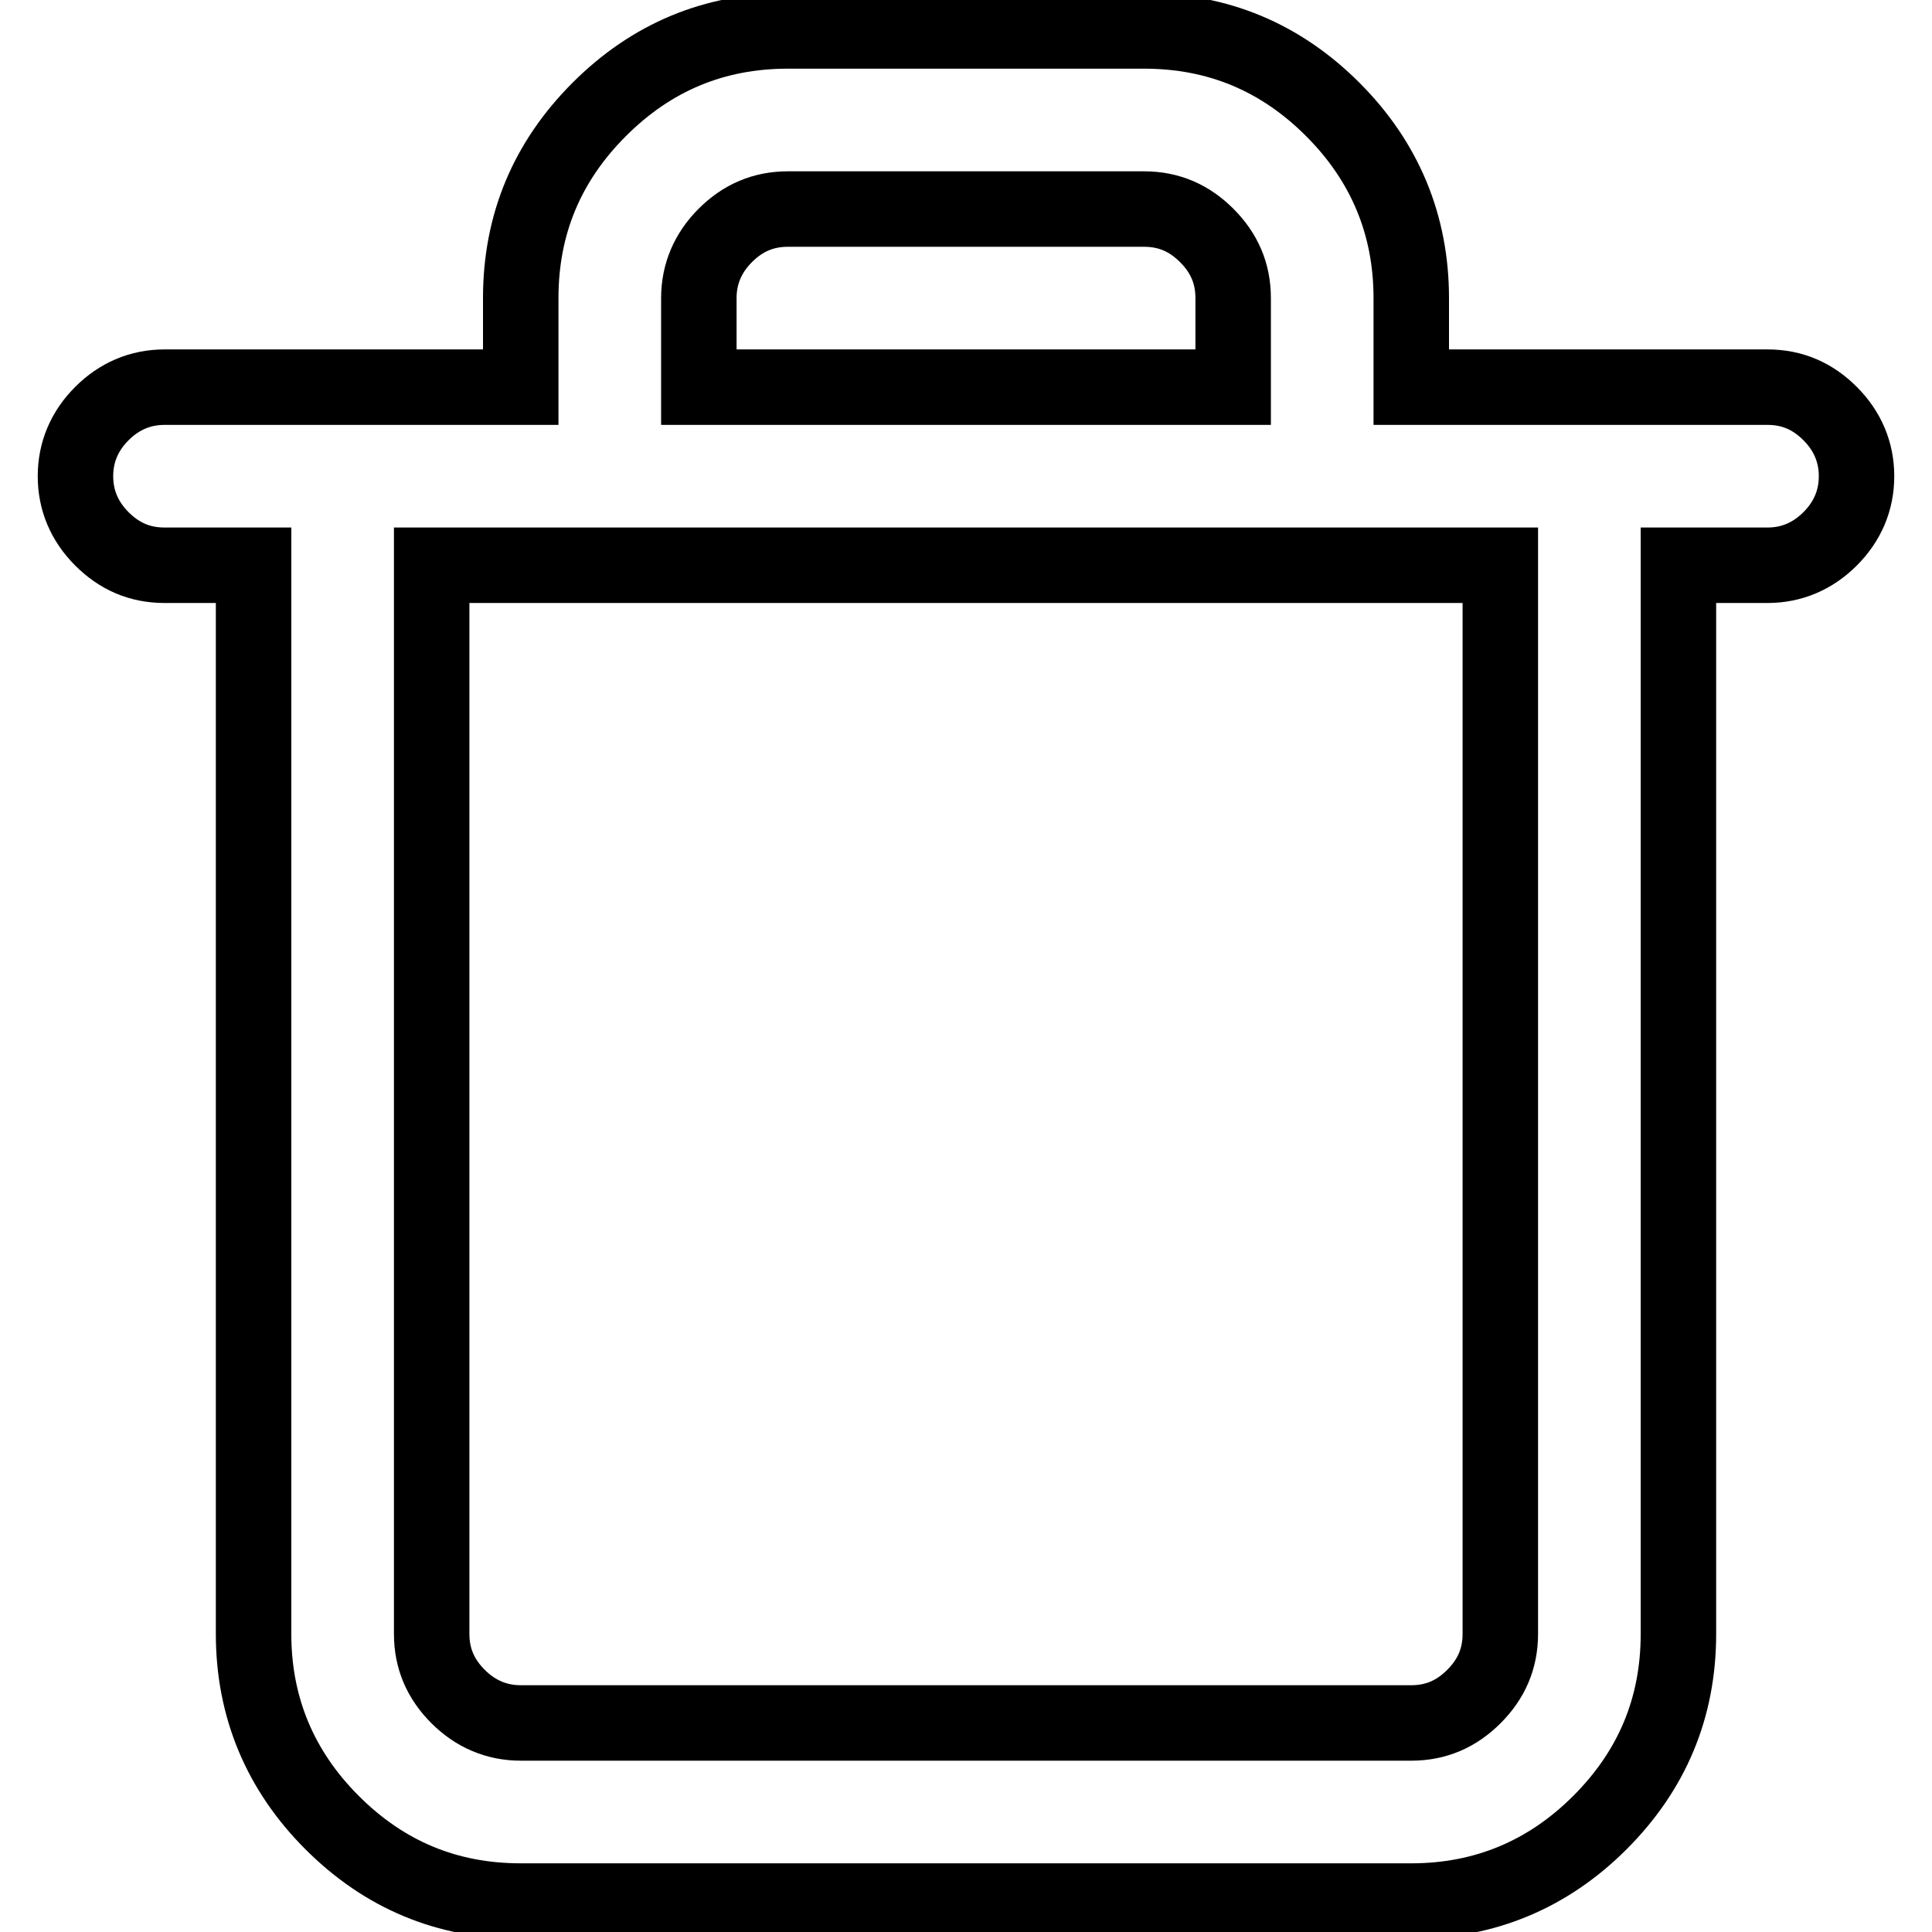
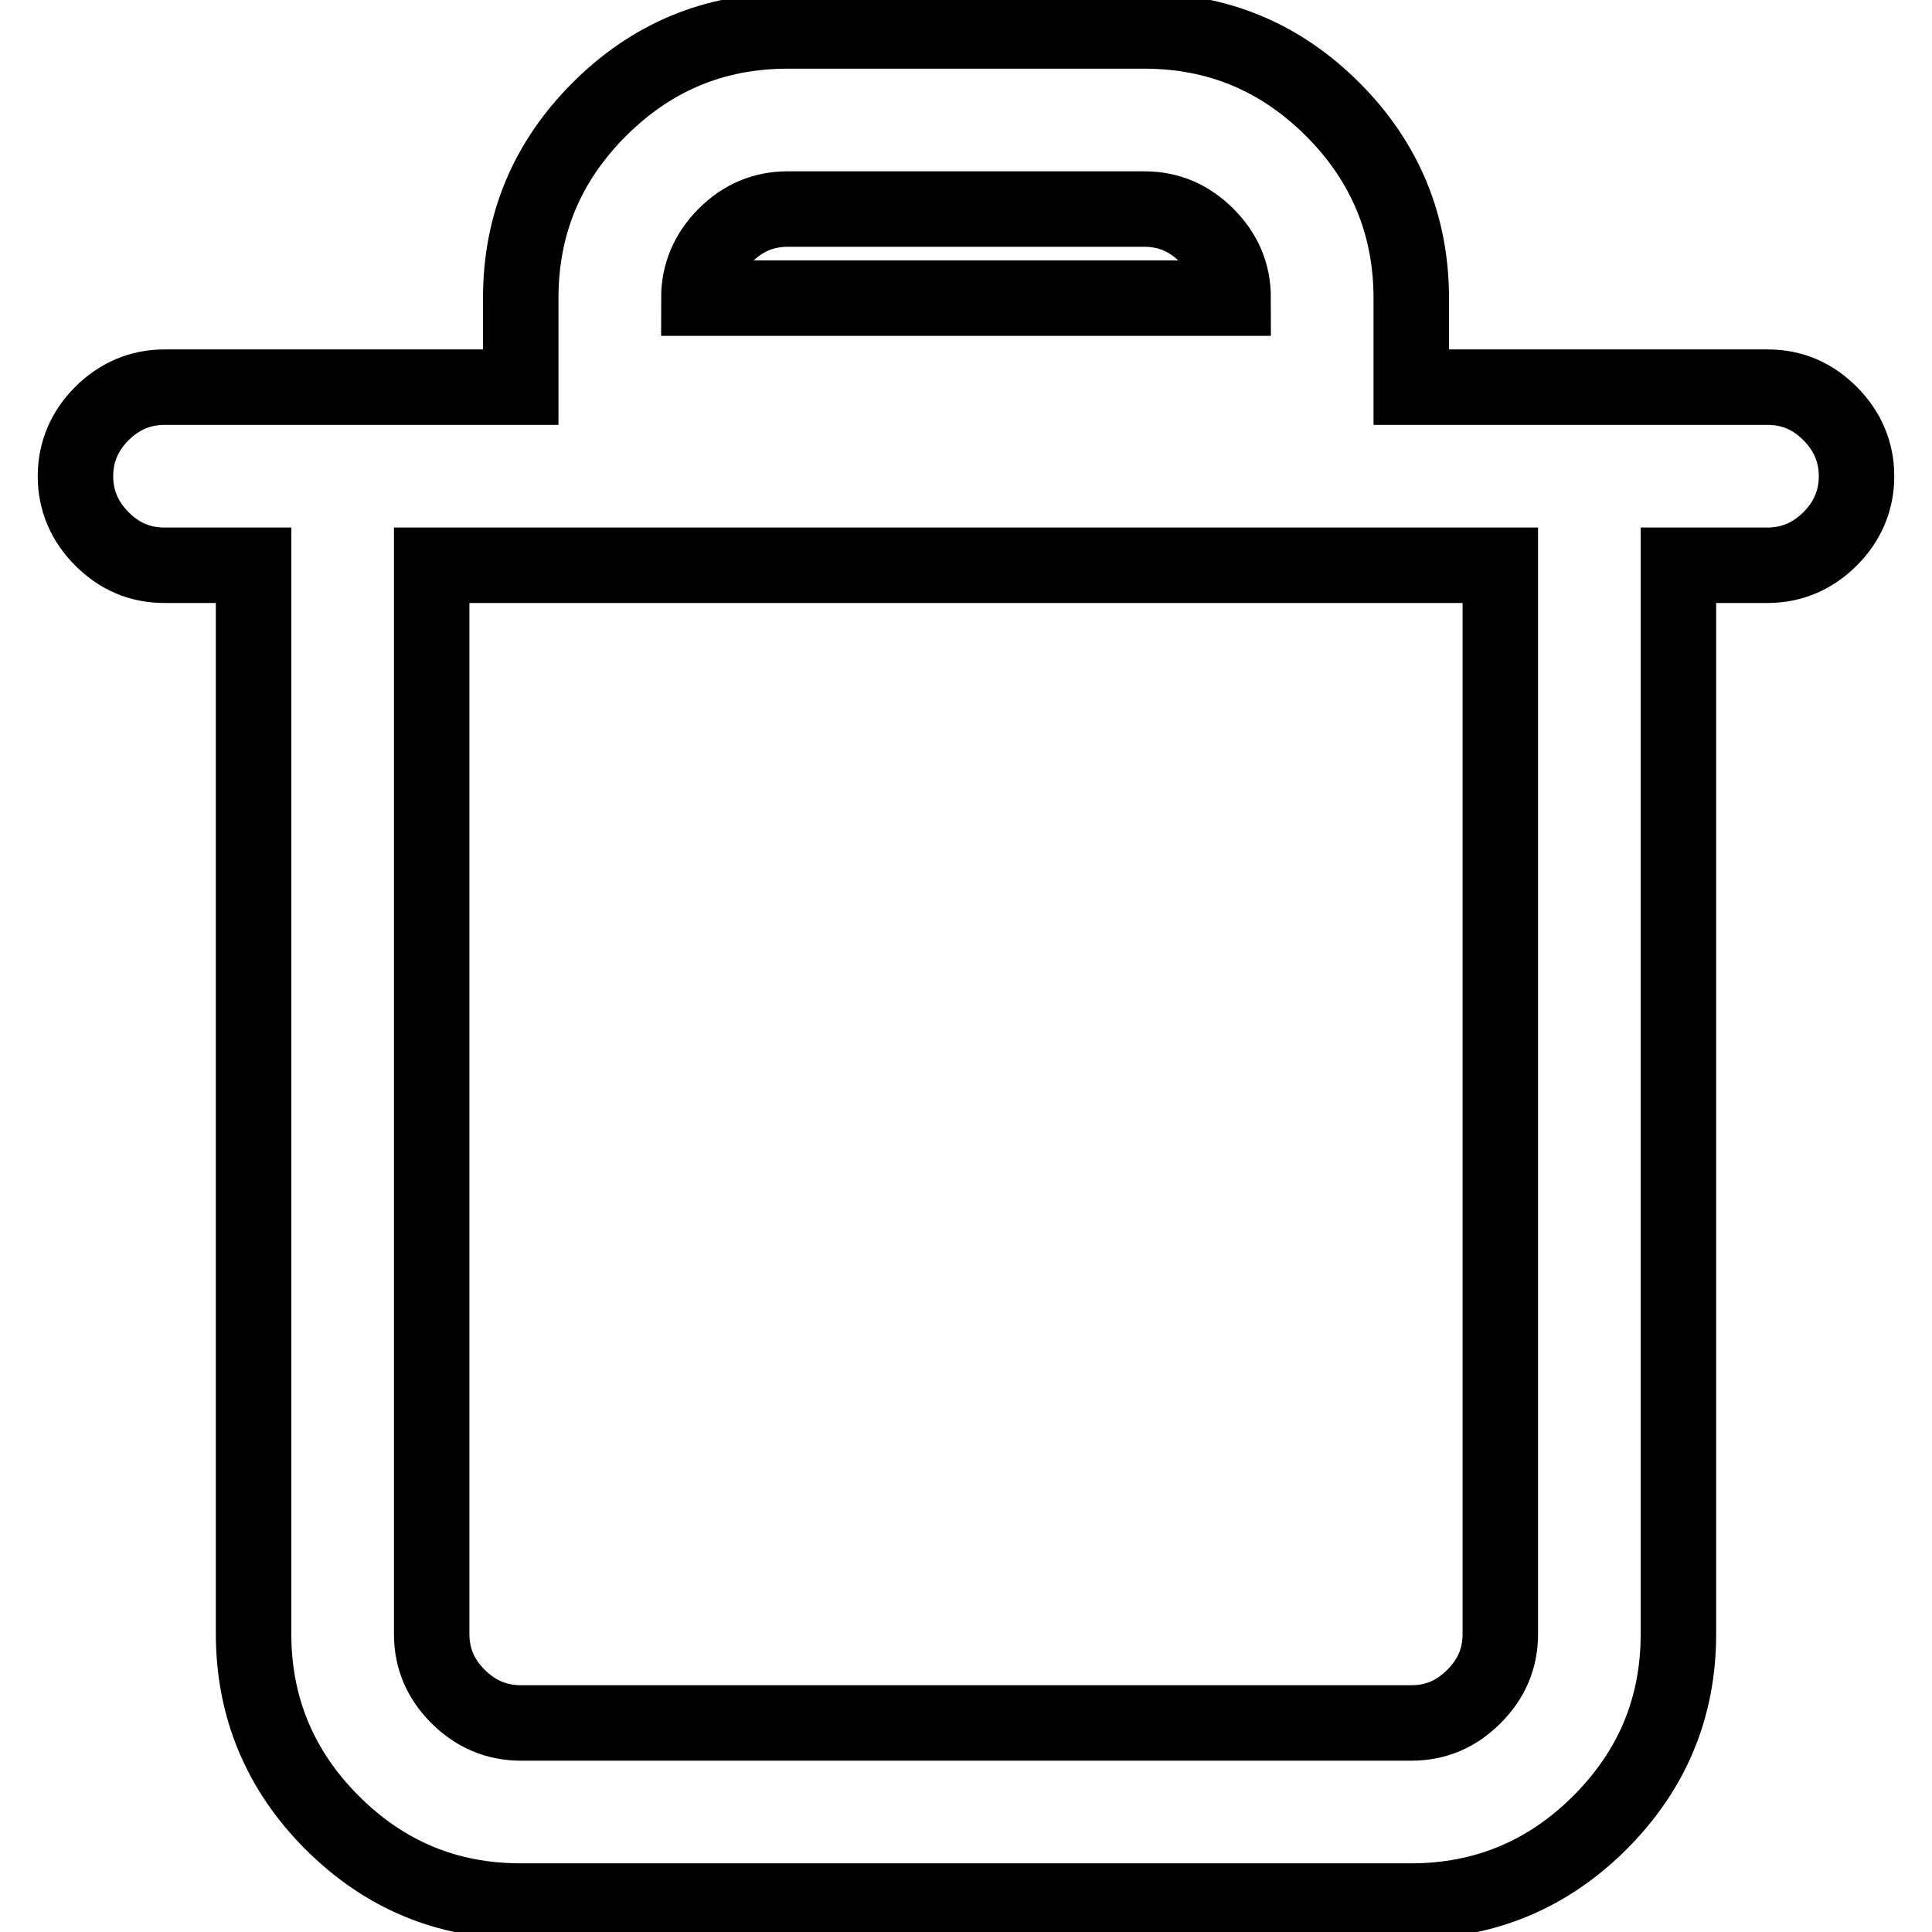
<svg xmlns="http://www.w3.org/2000/svg" version="1.1" x="0px" y="0px" viewBox="0 0 256 256" enable-background="new 0 0 256 256" xml:space="preserve">
  <g>
-     <path stroke-width="10" fill-opacity="0" stroke="#000000" d="M104.4,4.1h47.2c9.8,0,18.1,3.5,25,10.4c6.9,6.9,10.4,15.3,10.4,25v11.8h47.2c3.3,0,6,1.2,8.3,3.5 c2.3,2.3,3.5,5.1,3.5,8.3s-1.2,6-3.5,8.3s-5.1,3.5-8.3,3.5h-11.8v141.6c0,9.8-3.5,18.1-10.4,25c-6.9,6.9-15.3,10.4-25,10.4H69 c-9.8,0-18.1-3.5-25-10.4c-6.9-6.9-10.4-15.3-10.4-25V74.9H21.8c-3.3,0-6-1.2-8.3-3.5c-2.3-2.3-3.5-5.1-3.5-8.3s1.2-6,3.5-8.3 c2.3-2.3,5.1-3.5,8.3-3.5H69V39.5c0-9.8,3.5-18.1,10.4-25C86.3,7.6,94.6,4.1,104.4,4.1z M198.8,216.5V74.9H57.2v141.6 c0,3.3,1.2,6,3.5,8.3c2.3,2.3,5.1,3.5,8.3,3.5h118c3.3,0,6-1.2,8.3-3.5C197.6,222.5,198.8,219.8,198.8,216.5L198.8,216.5z  M151.6,27.7h-47.2c-3.3,0-6,1.2-8.3,3.5c-2.3,2.3-3.5,5.1-3.5,8.3v11.8h70.8V39.5c0-3.3-1.2-6-3.5-8.3S154.9,27.7,151.6,27.7 L151.6,27.7z" />
+     <path stroke-width="10" fill-opacity="0" stroke="#000000" d="M104.4,4.1h47.2c9.8,0,18.1,3.5,25,10.4c6.9,6.9,10.4,15.3,10.4,25v11.8h47.2c3.3,0,6,1.2,8.3,3.5 c2.3,2.3,3.5,5.1,3.5,8.3s-1.2,6-3.5,8.3s-5.1,3.5-8.3,3.5h-11.8v141.6c0,9.8-3.5,18.1-10.4,25c-6.9,6.9-15.3,10.4-25,10.4H69 c-9.8,0-18.1-3.5-25-10.4c-6.9-6.9-10.4-15.3-10.4-25V74.9H21.8c-3.3,0-6-1.2-8.3-3.5c-2.3-2.3-3.5-5.1-3.5-8.3s1.2-6,3.5-8.3 c2.3-2.3,5.1-3.5,8.3-3.5H69V39.5c0-9.8,3.5-18.1,10.4-25C86.3,7.6,94.6,4.1,104.4,4.1z M198.8,216.5V74.9H57.2v141.6 c0,3.3,1.2,6,3.5,8.3c2.3,2.3,5.1,3.5,8.3,3.5h118c3.3,0,6-1.2,8.3-3.5C197.6,222.5,198.8,219.8,198.8,216.5L198.8,216.5z  M151.6,27.7h-47.2c-3.3,0-6,1.2-8.3,3.5c-2.3,2.3-3.5,5.1-3.5,8.3h70.8V39.5c0-3.3-1.2-6-3.5-8.3S154.9,27.7,151.6,27.7 L151.6,27.7z" />
  </g>
</svg>